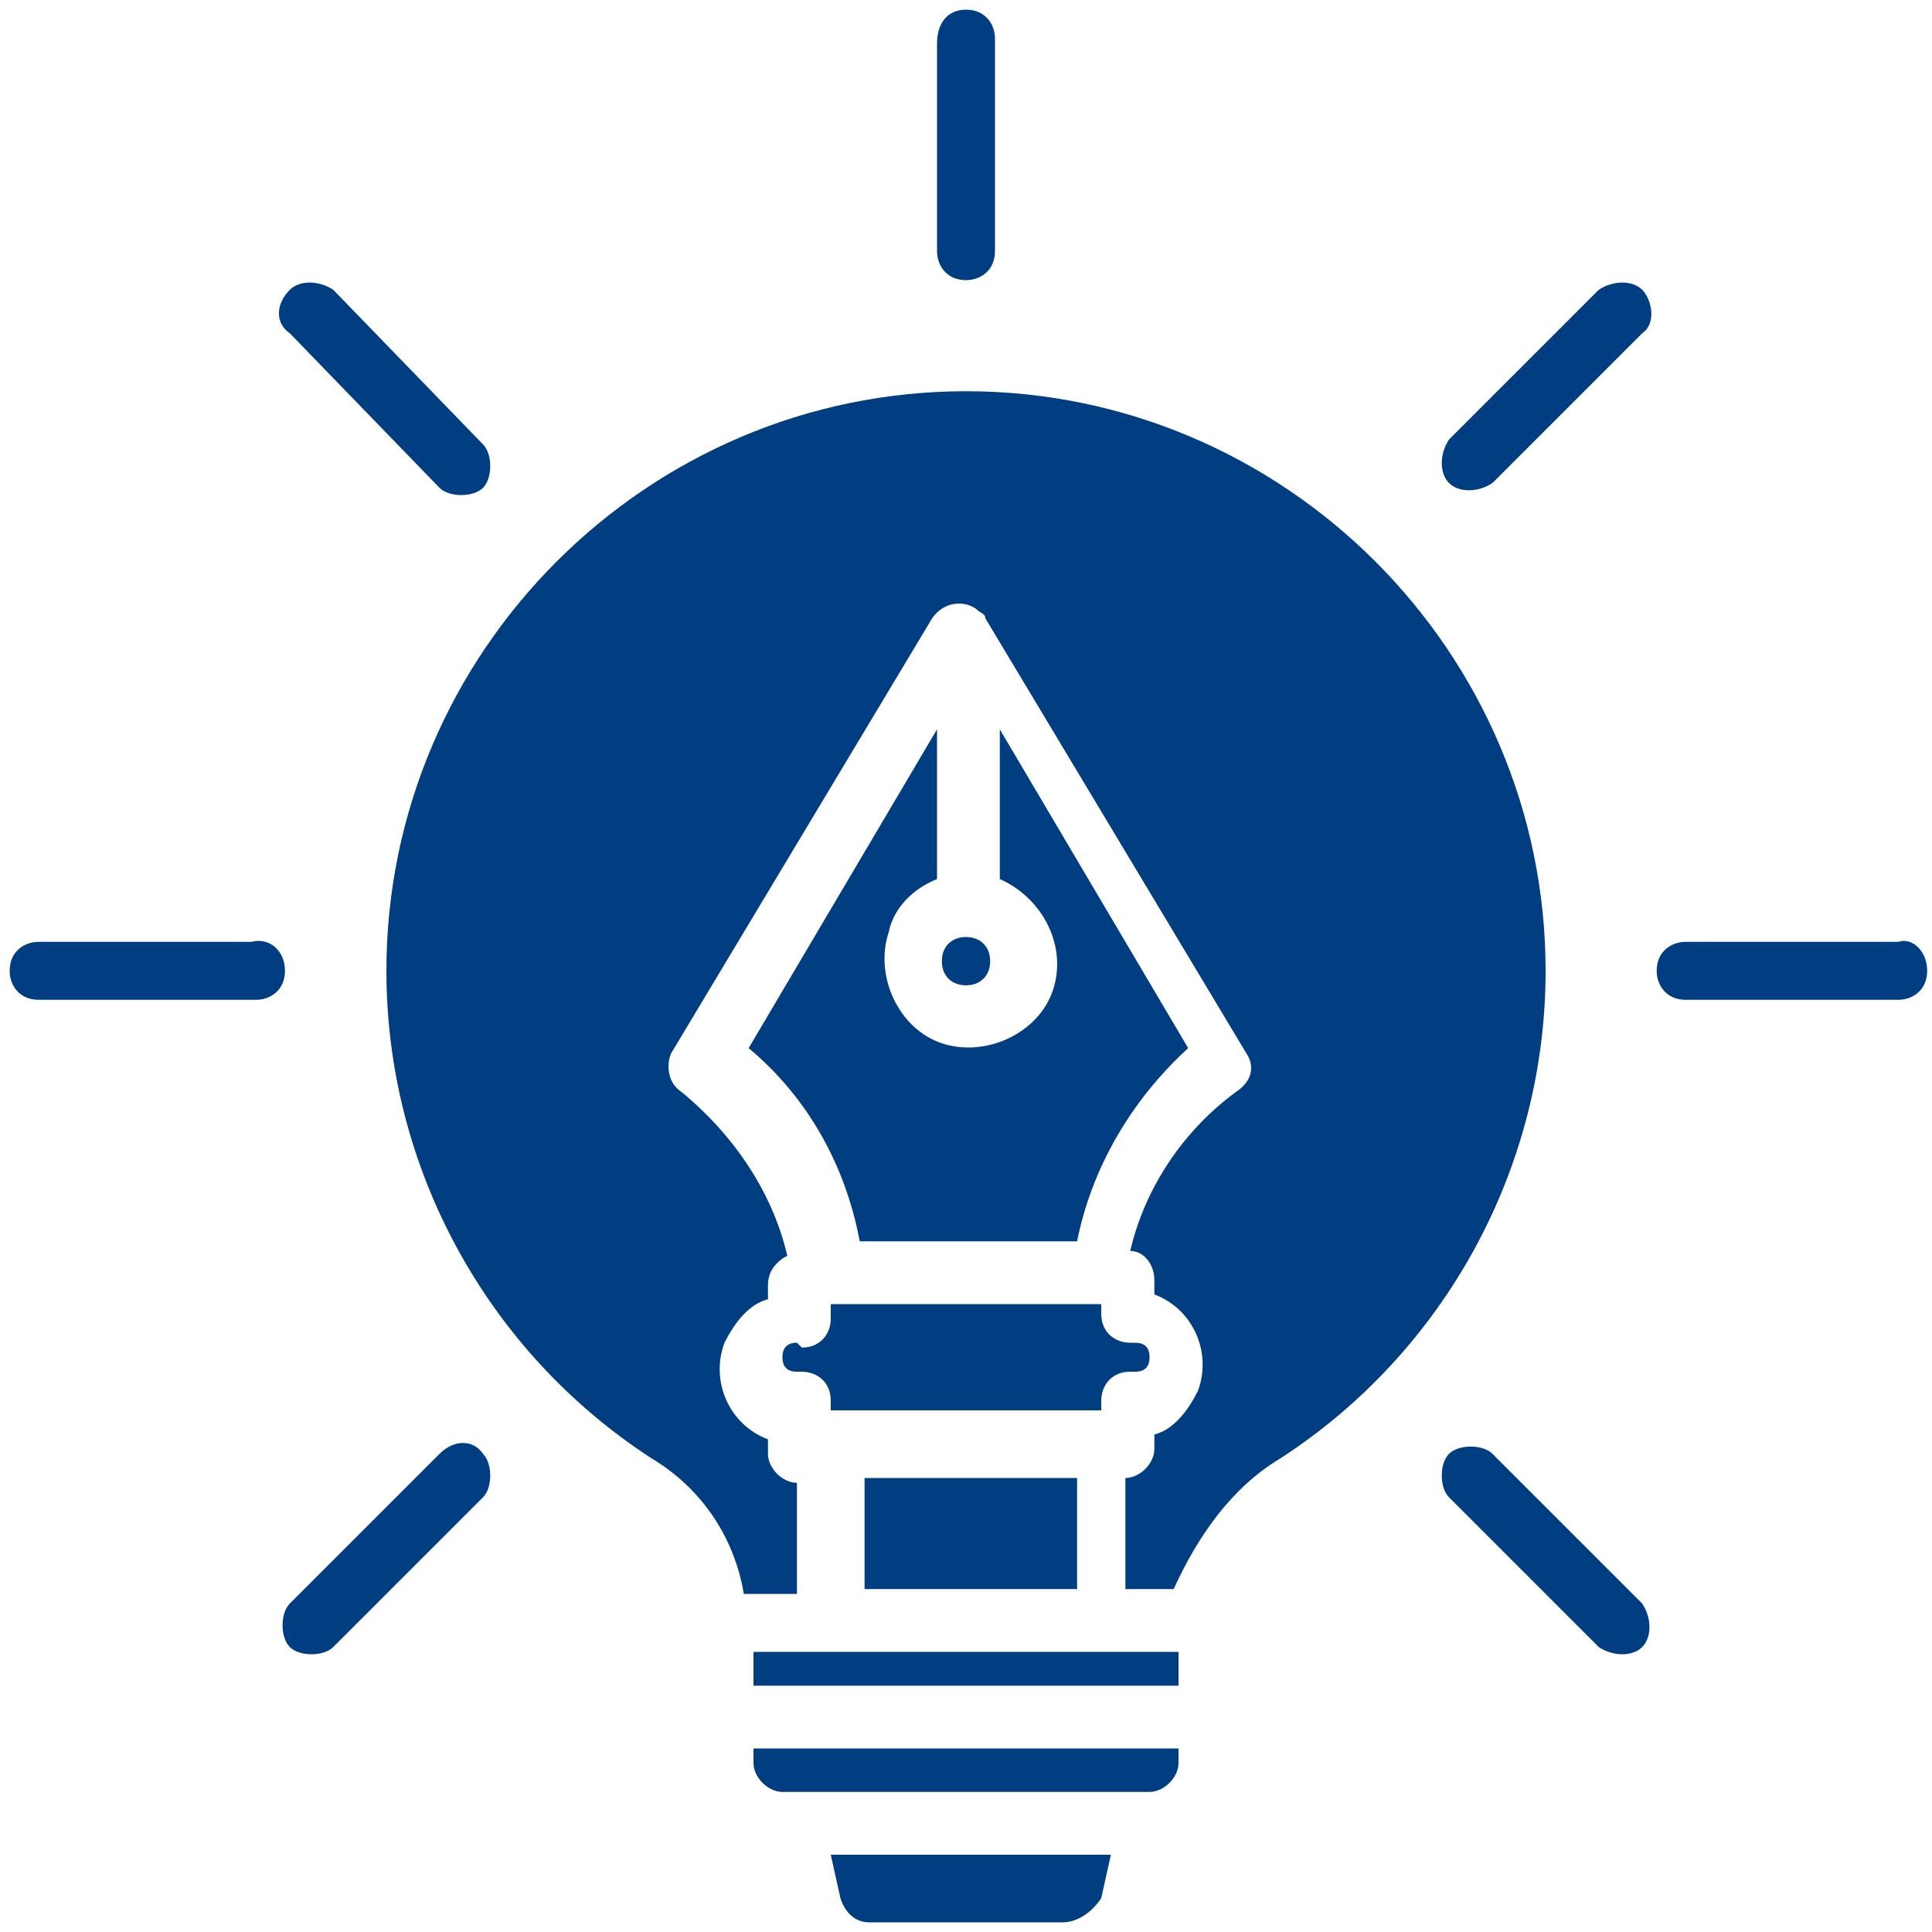
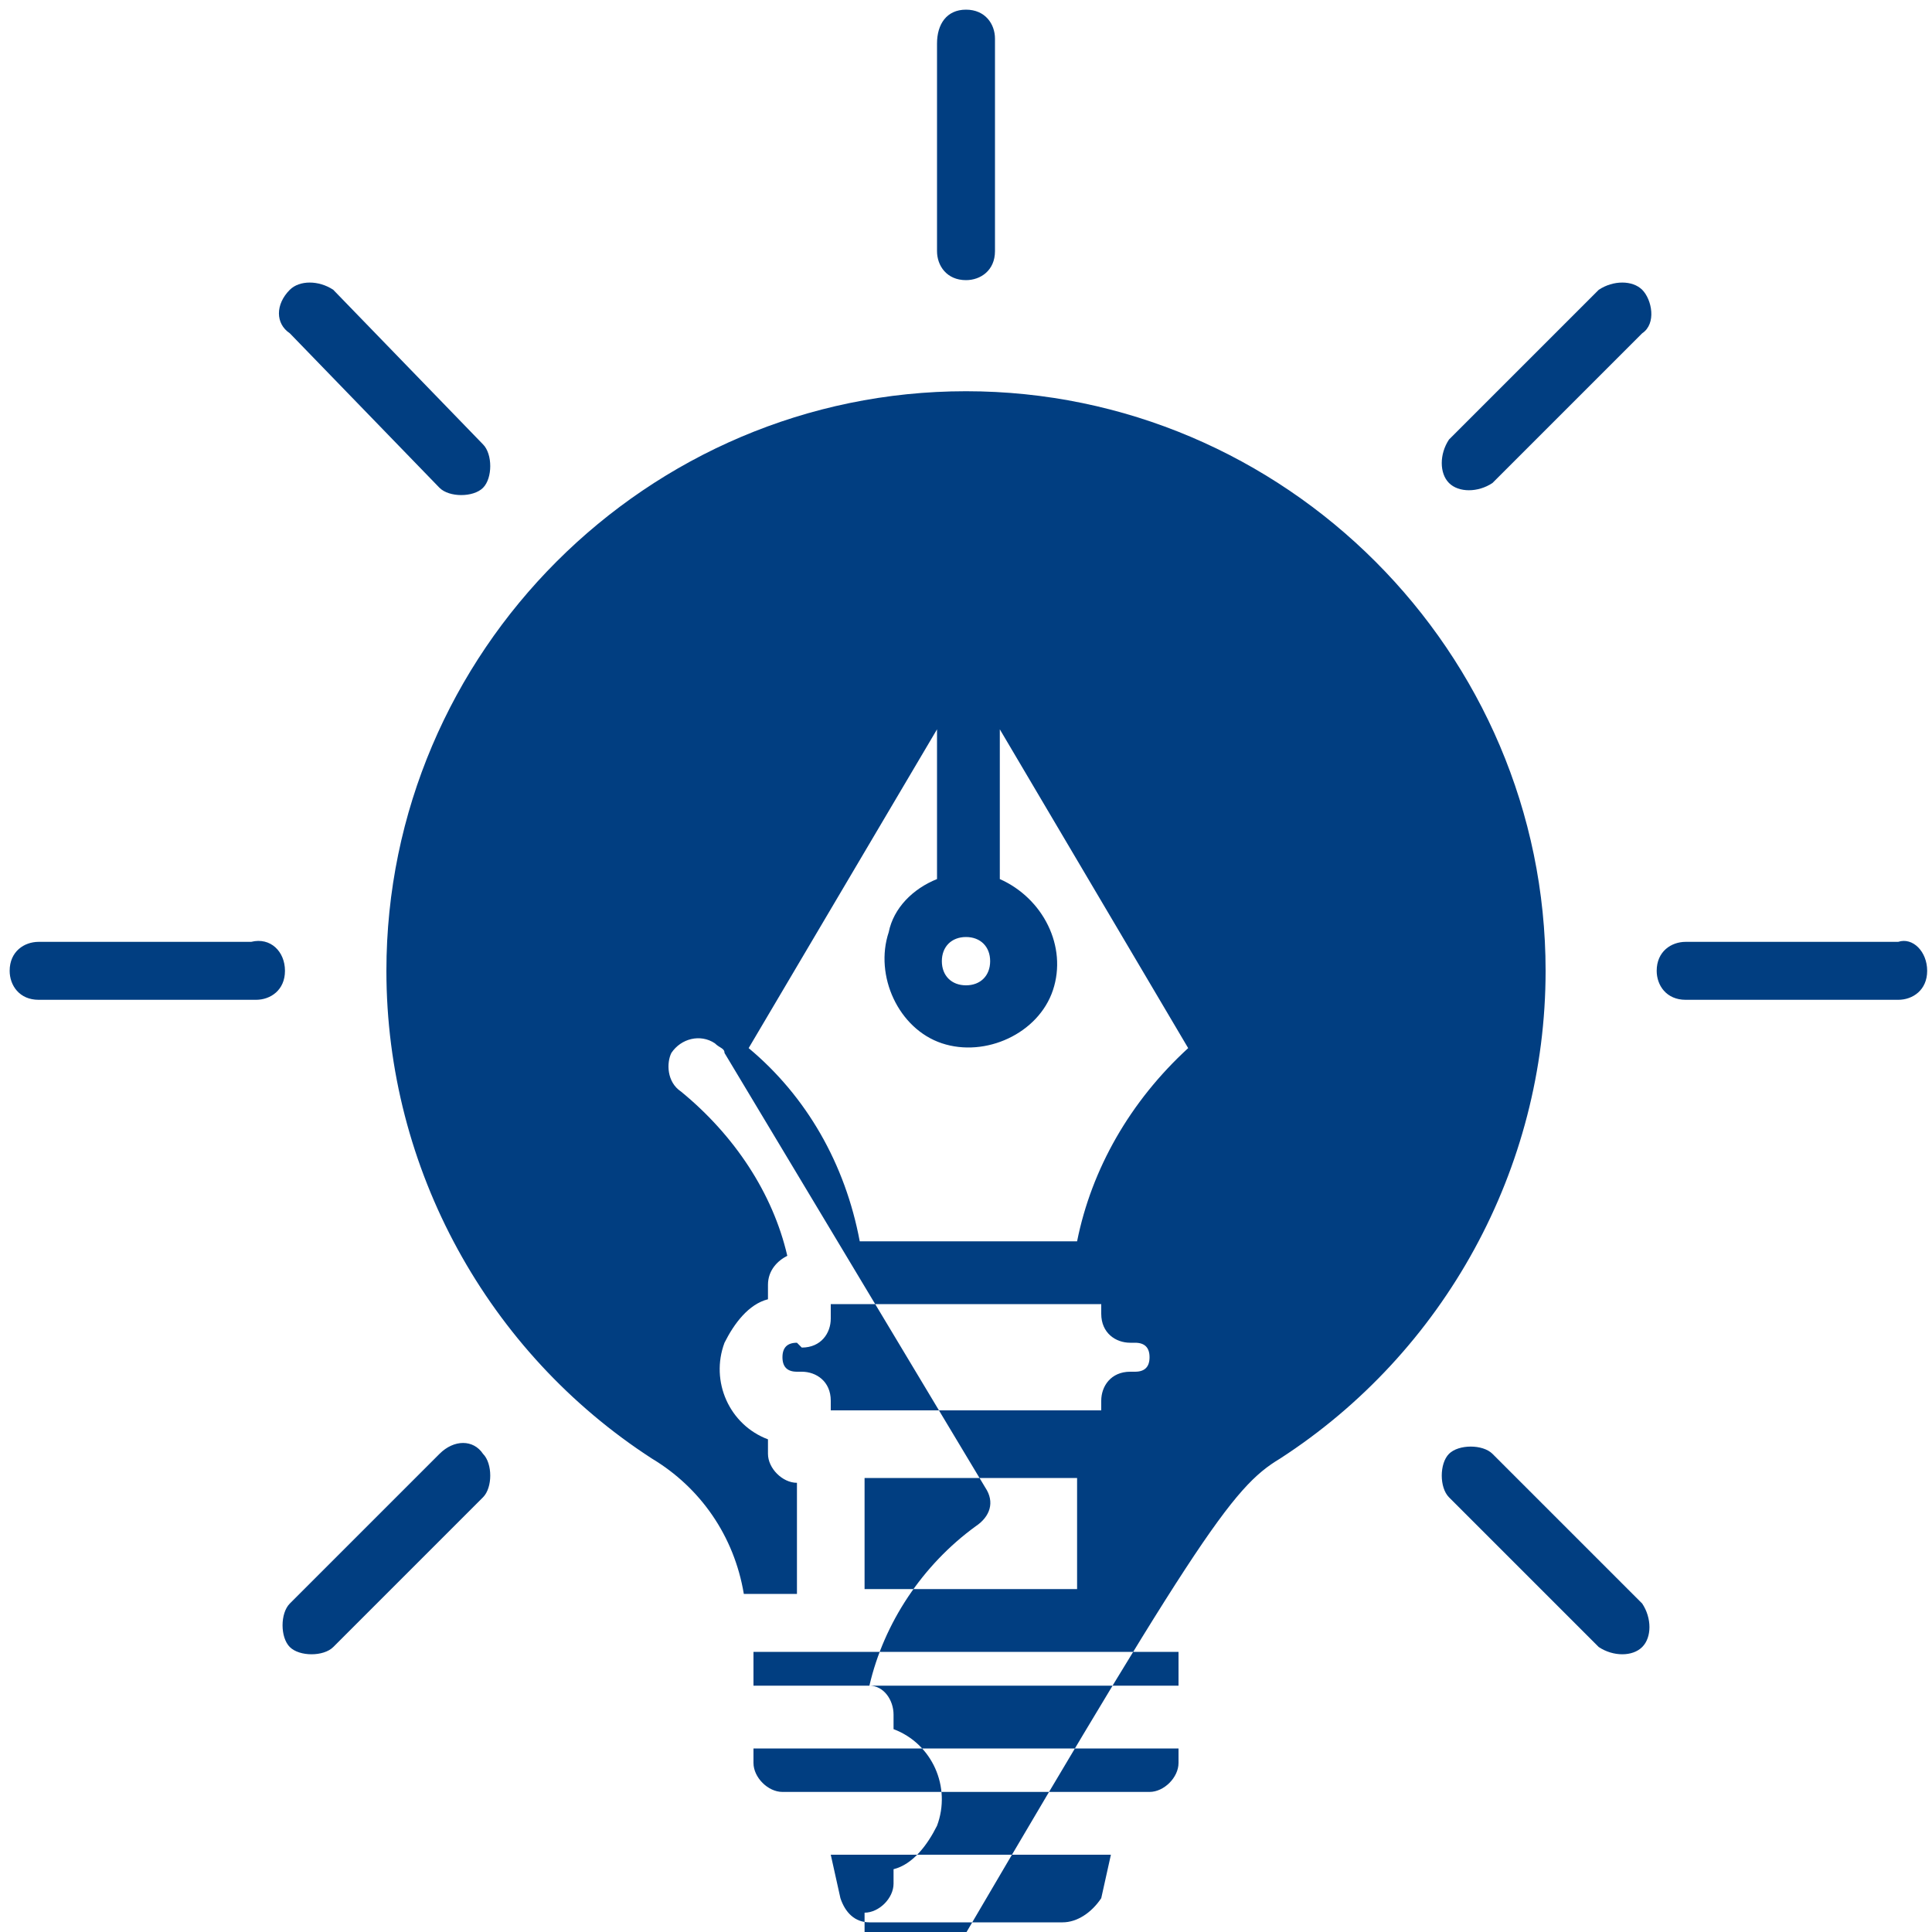
<svg xmlns="http://www.w3.org/2000/svg" version="1.1" id="Layer_1" x="0px" y="0px" viewBox="0 0 40 40" style="enable-background:new 0 0 40 40;" xml:space="preserve">
  <style type="text/css">
	.st0{fill-rule:evenodd;clip-rule:evenodd;fill:#013E81;}
</style>
-   <path class="st0" d="M24.4,34.2v0.7h-8.8v-0.7H24.4z M20.5,19.9c0,0.3-0.2,0.5-0.5,0.5c-0.3,0-0.5-0.2-0.5-0.5  c0-0.3,0.2-0.5,0.5-0.5c0,0,0,0,0,0C20.3,19.4,20.5,19.6,20.5,19.9z M19.4,18.2v-3.1l-3.9,6.6c1.2,1,2,2.4,2.3,4h4.5  c0.3-1.5,1.1-2.9,2.3-4l-3.9-6.6v3.1c0.9,0.4,1.4,1.4,1.1,2.3s-1.4,1.4-2.3,1.1s-1.4-1.4-1.1-2.3C18.5,18.8,18.9,18.4,19.4,18.2  L19.4,18.2z M16.6,27.9c0.4,0,0.6-0.3,0.6-0.6V27h5.6v0.2c0,0.4,0.3,0.6,0.6,0.6h0.1c0.2,0,0.3,0.1,0.3,0.3s-0.1,0.3-0.3,0.3h-0.1  c-0.4,0-0.6,0.3-0.6,0.6v0.2h-5.6v-0.2c0-0.4-0.3-0.6-0.6-0.6h-0.1c-0.2,0-0.3-0.1-0.3-0.3c0-0.2,0.1-0.3,0.3-0.3L16.6,27.9z   M17.9,30.6h4.4v2.3h-4.4V30.6z M22,39.8H18c-0.3,0-0.5-0.2-0.6-0.5l-0.2-0.9h5.8l-0.2,0.9C22.6,39.6,22.3,39.8,22,39.8L22,39.8z   M23.8,37.1h-7.6c-0.3,0-0.6-0.3-0.6-0.6v-0.3h8.8v0.3C24.4,36.8,24.1,37.1,23.8,37.1L23.8,37.1z M26.5,30.2c3.4-2.2,5.5-6,5.5-10.1  c0-6.6-5.4-12-12-12s-12,5.4-12,12c0,4.1,2.1,7.9,5.5,10.1c1,0.6,1.7,1.6,1.9,2.8h1.1v-2.3c-0.3,0-0.6-0.3-0.6-0.6v-0.3  c-0.8-0.3-1.2-1.2-0.9-2c0.2-0.4,0.5-0.8,0.9-0.9v-0.3c0-0.3,0.2-0.5,0.4-0.6c-0.3-1.3-1.1-2.5-2.2-3.4c-0.3-0.2-0.3-0.6-0.2-0.8  l5.4-9c0.2-0.3,0.6-0.4,0.9-0.2c0.1,0.1,0.2,0.1,0.2,0.2l5.4,9c0.2,0.3,0.1,0.6-0.2,0.8c-1.1,0.8-1.9,2-2.2,3.3  c0.3,0,0.5,0.3,0.5,0.6v0.3c0.8,0.3,1.2,1.2,0.9,2c-0.2,0.4-0.5,0.8-0.9,0.9v0.3c0,0.3-0.3,0.6-0.6,0.6v2.3h1  C24.8,31.8,25.5,30.8,26.5,30.2L26.5,30.2z M20,0.2c0.4,0,0.6,0.3,0.6,0.6c0,0,0,0,0,0v4.4c0,0.4-0.3,0.6-0.6,0.6  c-0.4,0-0.6-0.3-0.6-0.6c0,0,0,0,0,0V0.9C19.4,0.5,19.6,0.2,20,0.2C20,0.2,20,0.2,20,0.2L20,0.2z M34,6c0.2,0.2,0.3,0.7,0,0.9  c0,0,0,0,0,0l-3.1,3.1c-0.3,0.2-0.7,0.2-0.9,0c-0.2-0.2-0.2-0.6,0-0.9L33.1,6C33.4,5.8,33.8,5.8,34,6L34,6z M39.9,20.1  c0,0.4-0.3,0.6-0.6,0.6h-4.4c-0.4,0-0.6-0.3-0.6-0.6c0-0.4,0.3-0.6,0.6-0.6h4.4C39.6,19.4,39.9,19.7,39.9,20.1  C39.9,20.1,39.9,20.1,39.9,20.1z M34,33.2c0.2,0.3,0.2,0.7,0,0.9c-0.2,0.2-0.6,0.2-0.9,0L30,31c-0.2-0.2-0.2-0.7,0-0.9  c0.2-0.2,0.7-0.2,0.9,0l0,0L34,33.2L34,33.2z M10,30.1c0.2,0.2,0.2,0.7,0,0.9c0,0,0,0,0,0l-3.1,3.1c-0.2,0.2-0.7,0.2-0.9,0  c-0.2-0.2-0.2-0.7,0-0.9l0,0l3.1-3.1C9.4,29.8,9.8,29.8,10,30.1L10,30.1z M5.9,20.1c0,0.4-0.3,0.6-0.6,0.6H0.8  c-0.4,0-0.6-0.3-0.6-0.6c0-0.4,0.3-0.6,0.6-0.6h4.4C5.6,19.4,5.9,19.7,5.9,20.1C5.9,20.1,5.9,20.1,5.9,20.1z M6.9,6L10,9.2  c0.2,0.2,0.2,0.7,0,0.9c-0.2,0.2-0.7,0.2-0.9,0l0,0L6,6.9C5.7,6.7,5.7,6.3,6,6C6.2,5.8,6.6,5.8,6.9,6z" />
+   <path class="st0" d="M24.4,34.2v0.7h-8.8v-0.7H24.4z M20.5,19.9c0,0.3-0.2,0.5-0.5,0.5c-0.3,0-0.5-0.2-0.5-0.5  c0-0.3,0.2-0.5,0.5-0.5c0,0,0,0,0,0C20.3,19.4,20.5,19.6,20.5,19.9z M19.4,18.2v-3.1l-3.9,6.6c1.2,1,2,2.4,2.3,4h4.5  c0.3-1.5,1.1-2.9,2.3-4l-3.9-6.6v3.1c0.9,0.4,1.4,1.4,1.1,2.3s-1.4,1.4-2.3,1.1s-1.4-1.4-1.1-2.3C18.5,18.8,18.9,18.4,19.4,18.2  L19.4,18.2z M16.6,27.9c0.4,0,0.6-0.3,0.6-0.6V27h5.6v0.2c0,0.4,0.3,0.6,0.6,0.6h0.1c0.2,0,0.3,0.1,0.3,0.3s-0.1,0.3-0.3,0.3h-0.1  c-0.4,0-0.6,0.3-0.6,0.6v0.2h-5.6v-0.2c0-0.4-0.3-0.6-0.6-0.6h-0.1c-0.2,0-0.3-0.1-0.3-0.3c0-0.2,0.1-0.3,0.3-0.3L16.6,27.9z   M17.9,30.6h4.4v2.3h-4.4V30.6z M22,39.8H18c-0.3,0-0.5-0.2-0.6-0.5l-0.2-0.9h5.8l-0.2,0.9C22.6,39.6,22.3,39.8,22,39.8L22,39.8z   M23.8,37.1h-7.6c-0.3,0-0.6-0.3-0.6-0.6v-0.3h8.8v0.3C24.4,36.8,24.1,37.1,23.8,37.1L23.8,37.1z M26.5,30.2c3.4-2.2,5.5-6,5.5-10.1  c0-6.6-5.4-12-12-12s-12,5.4-12,12c0,4.1,2.1,7.9,5.5,10.1c1,0.6,1.7,1.6,1.9,2.8h1.1v-2.3c-0.3,0-0.6-0.3-0.6-0.6v-0.3  c-0.8-0.3-1.2-1.2-0.9-2c0.2-0.4,0.5-0.8,0.9-0.9v-0.3c0-0.3,0.2-0.5,0.4-0.6c-0.3-1.3-1.1-2.5-2.2-3.4c-0.3-0.2-0.3-0.6-0.2-0.8  c0.2-0.3,0.6-0.4,0.9-0.2c0.1,0.1,0.2,0.1,0.2,0.2l5.4,9c0.2,0.3,0.1,0.6-0.2,0.8c-1.1,0.8-1.9,2-2.2,3.3  c0.3,0,0.5,0.3,0.5,0.6v0.3c0.8,0.3,1.2,1.2,0.9,2c-0.2,0.4-0.5,0.8-0.9,0.9v0.3c0,0.3-0.3,0.6-0.6,0.6v2.3h1  C24.8,31.8,25.5,30.8,26.5,30.2L26.5,30.2z M20,0.2c0.4,0,0.6,0.3,0.6,0.6c0,0,0,0,0,0v4.4c0,0.4-0.3,0.6-0.6,0.6  c-0.4,0-0.6-0.3-0.6-0.6c0,0,0,0,0,0V0.9C19.4,0.5,19.6,0.2,20,0.2C20,0.2,20,0.2,20,0.2L20,0.2z M34,6c0.2,0.2,0.3,0.7,0,0.9  c0,0,0,0,0,0l-3.1,3.1c-0.3,0.2-0.7,0.2-0.9,0c-0.2-0.2-0.2-0.6,0-0.9L33.1,6C33.4,5.8,33.8,5.8,34,6L34,6z M39.9,20.1  c0,0.4-0.3,0.6-0.6,0.6h-4.4c-0.4,0-0.6-0.3-0.6-0.6c0-0.4,0.3-0.6,0.6-0.6h4.4C39.6,19.4,39.9,19.7,39.9,20.1  C39.9,20.1,39.9,20.1,39.9,20.1z M34,33.2c0.2,0.3,0.2,0.7,0,0.9c-0.2,0.2-0.6,0.2-0.9,0L30,31c-0.2-0.2-0.2-0.7,0-0.9  c0.2-0.2,0.7-0.2,0.9,0l0,0L34,33.2L34,33.2z M10,30.1c0.2,0.2,0.2,0.7,0,0.9c0,0,0,0,0,0l-3.1,3.1c-0.2,0.2-0.7,0.2-0.9,0  c-0.2-0.2-0.2-0.7,0-0.9l0,0l3.1-3.1C9.4,29.8,9.8,29.8,10,30.1L10,30.1z M5.9,20.1c0,0.4-0.3,0.6-0.6,0.6H0.8  c-0.4,0-0.6-0.3-0.6-0.6c0-0.4,0.3-0.6,0.6-0.6h4.4C5.6,19.4,5.9,19.7,5.9,20.1C5.9,20.1,5.9,20.1,5.9,20.1z M6.9,6L10,9.2  c0.2,0.2,0.2,0.7,0,0.9c-0.2,0.2-0.7,0.2-0.9,0l0,0L6,6.9C5.7,6.7,5.7,6.3,6,6C6.2,5.8,6.6,5.8,6.9,6z" />
</svg>